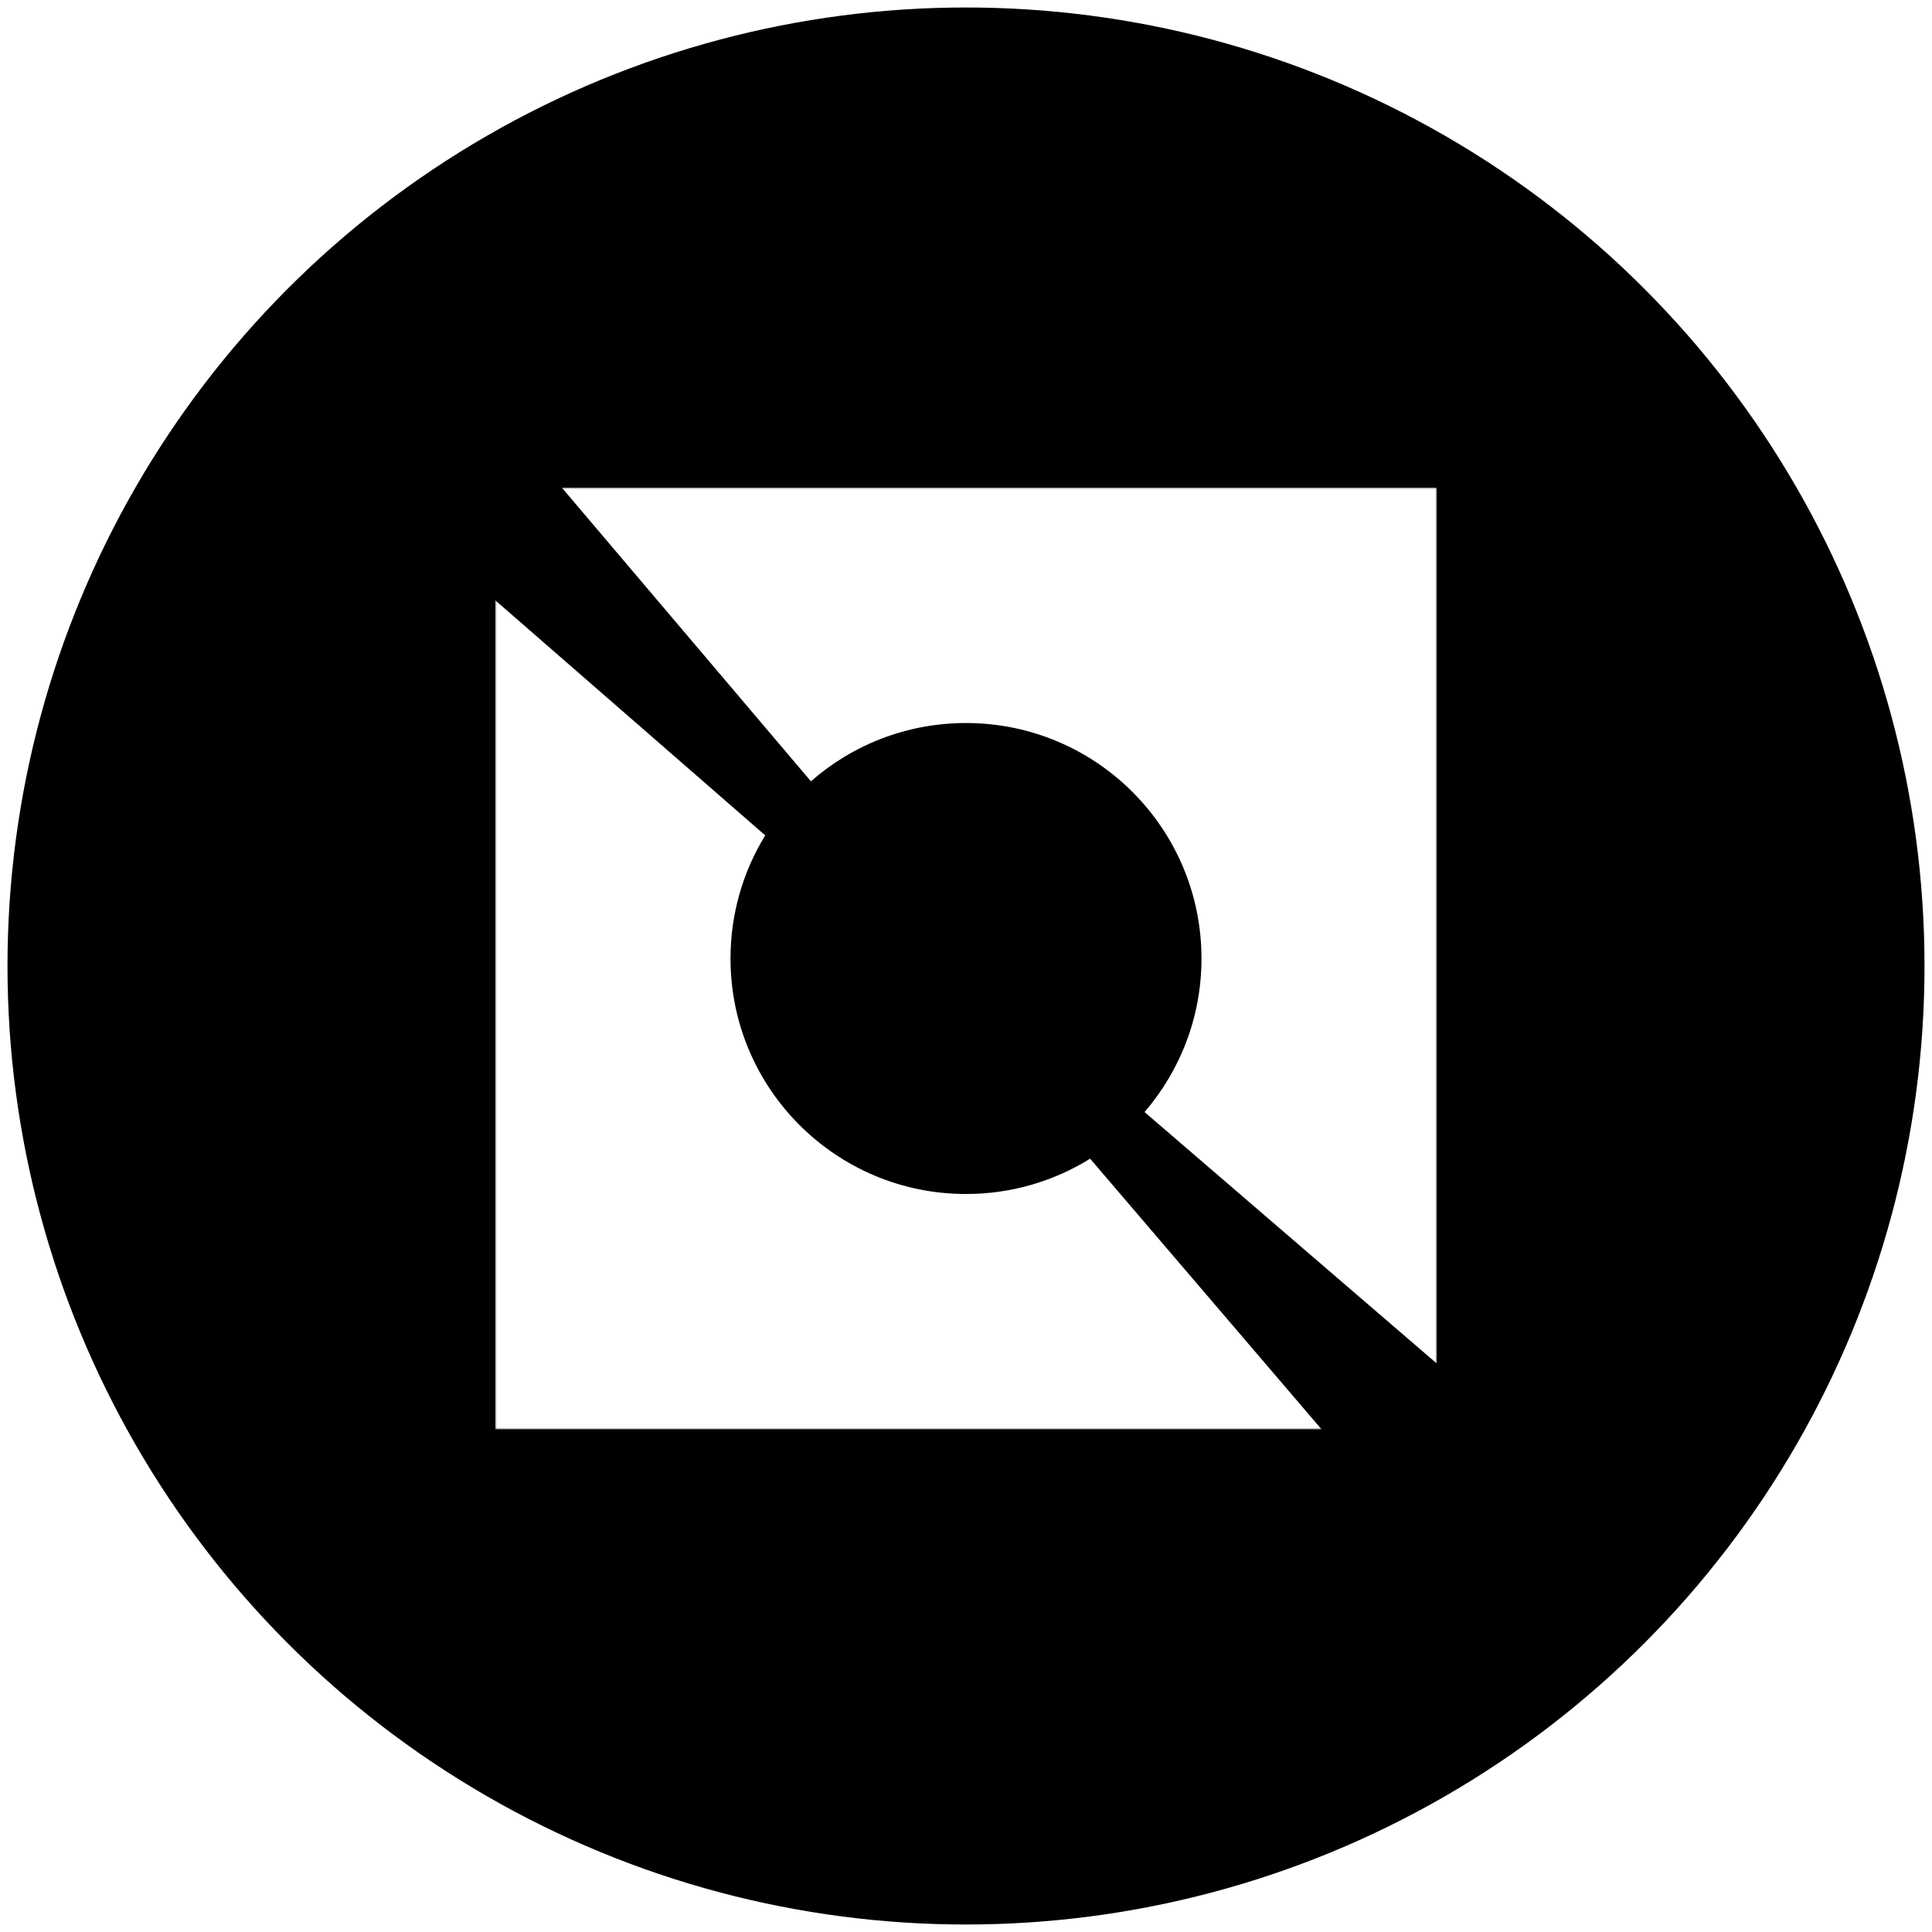
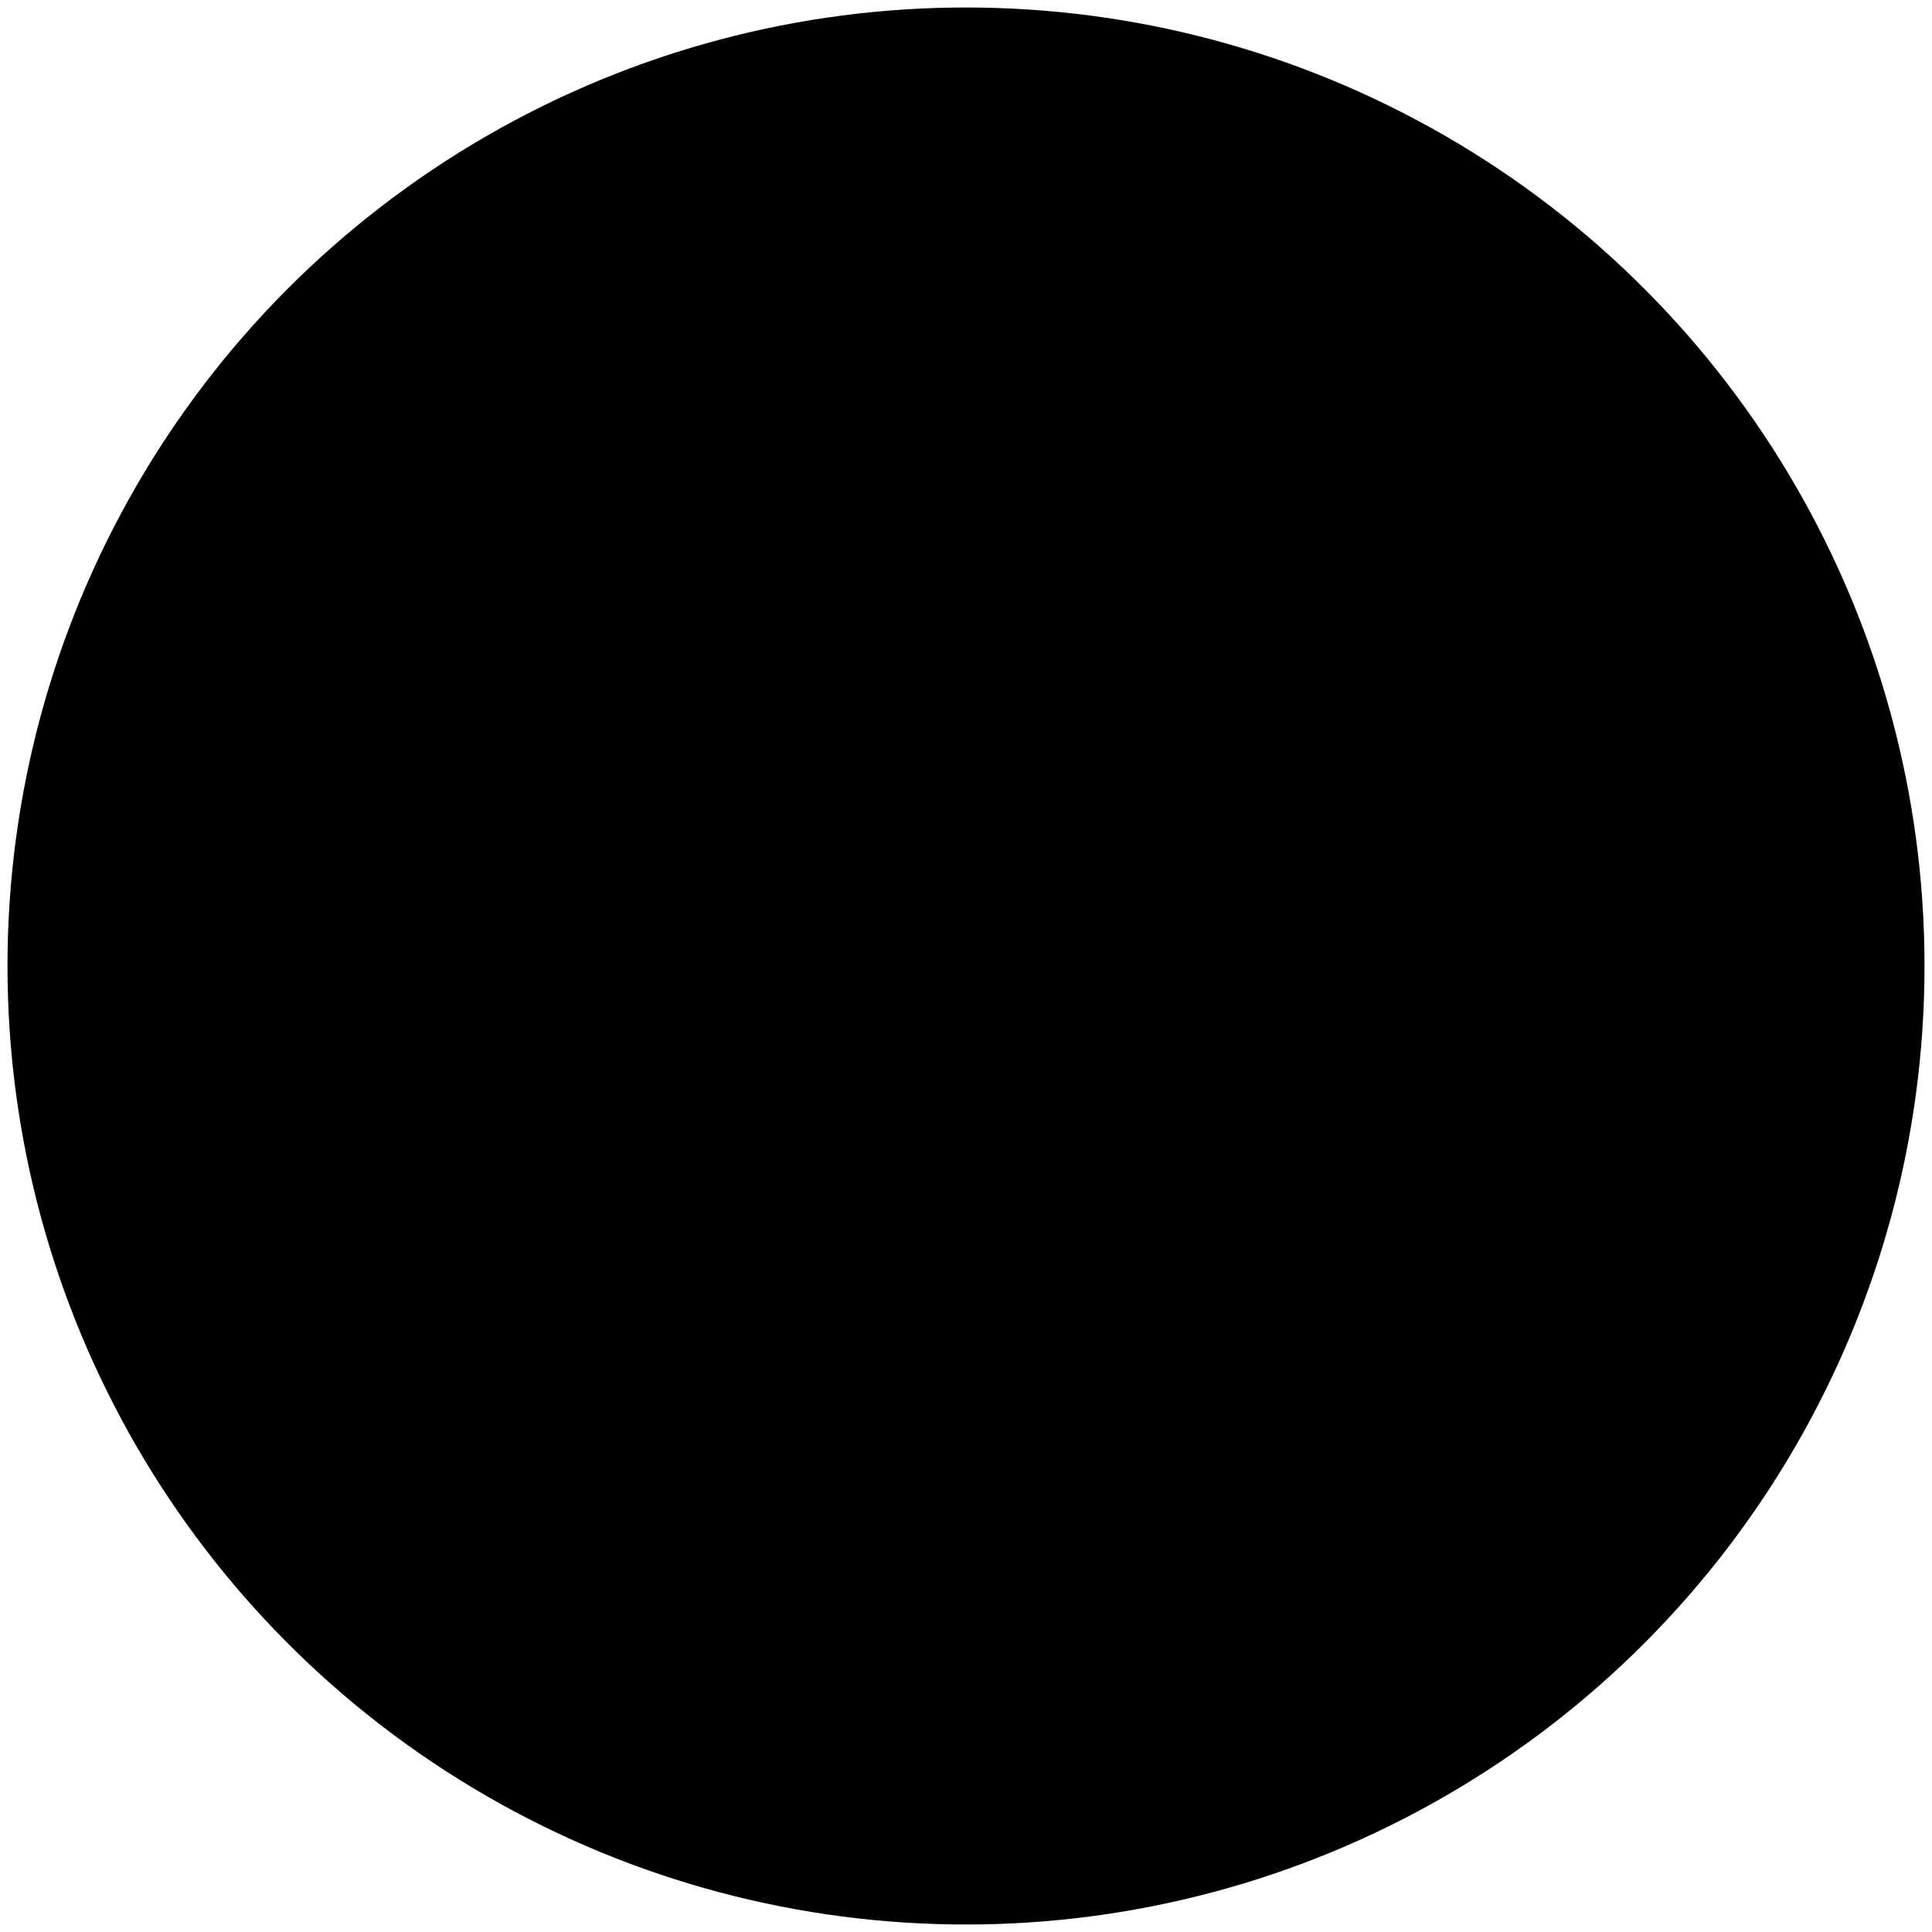
<svg xmlns="http://www.w3.org/2000/svg" width="1032" height="1032" viewBox="0 0 1032 1032" fill="none">
  <g filter="url(#filter0_d_1_12)">
    <circle cx="516" cy="512" r="512" fill="black" />
  </g>
  <g clip-path="url(#clip0_1_12)">
    <mask id="mask0_1_12" style="mask-type:luminance" maskUnits="userSpaceOnUse" x="264" y="260" width="504" height="504">
-       <path d="M767.578 260.422H264.422V763.578H767.578V260.422Z" fill="white" />
-     </mask>
+       </mask>
    <g mask="url(#mask0_1_12)">
      <path d="M767.578 260.422H300.062L433.159 417.339C455.288 397.958 484.273 386.211 516 386.211C585.471 386.211 641.789 442.529 641.789 512C641.789 543.336 630.33 571.995 611.375 594.017L767.578 728.421V260.422Z" fill="white" />
-       <path d="M705.995 763.578L582.294 618.923C563.045 630.882 540.329 637.789 516 637.789C446.529 637.789 390.211 581.471 390.211 512C390.211 487.891 396.994 465.366 408.755 446.229L264.422 320.542V763.578H705.995Z" fill="white" />
    </g>
  </g>
  <defs>
    <filter id="filter0_d_1_12" x="0" y="0" width="1032" height="1032" filterUnits="userSpaceOnUse" color-interpolation-filters="sRGB">
      <feFlood flood-opacity="0" result="BackgroundImageFix" />
      <feColorMatrix in="SourceAlpha" type="matrix" values="0 0 0 0 0 0 0 0 0 0 0 0 0 0 0 0 0 0 127 0" result="hardAlpha" />
      <feOffset dy="4" />
      <feGaussianBlur stdDeviation="2" />
      <feComposite in2="hardAlpha" operator="out" />
      <feColorMatrix type="matrix" values="0 0 0 0 0 0 0 0 0 0 0 0 0 0 0 0 0 0 0.25 0" />
      <feBlend mode="normal" in2="BackgroundImageFix" result="effect1_dropShadow_1_12" />
      <feBlend mode="normal" in="SourceGraphic" in2="effect1_dropShadow_1_12" result="shape" />
    </filter>
    <clipPath id="clip0_1_12">
      <rect width="503.155" height="503.155" fill="white" transform="translate(264.422 260.422)" />
    </clipPath>
  </defs>
</svg>